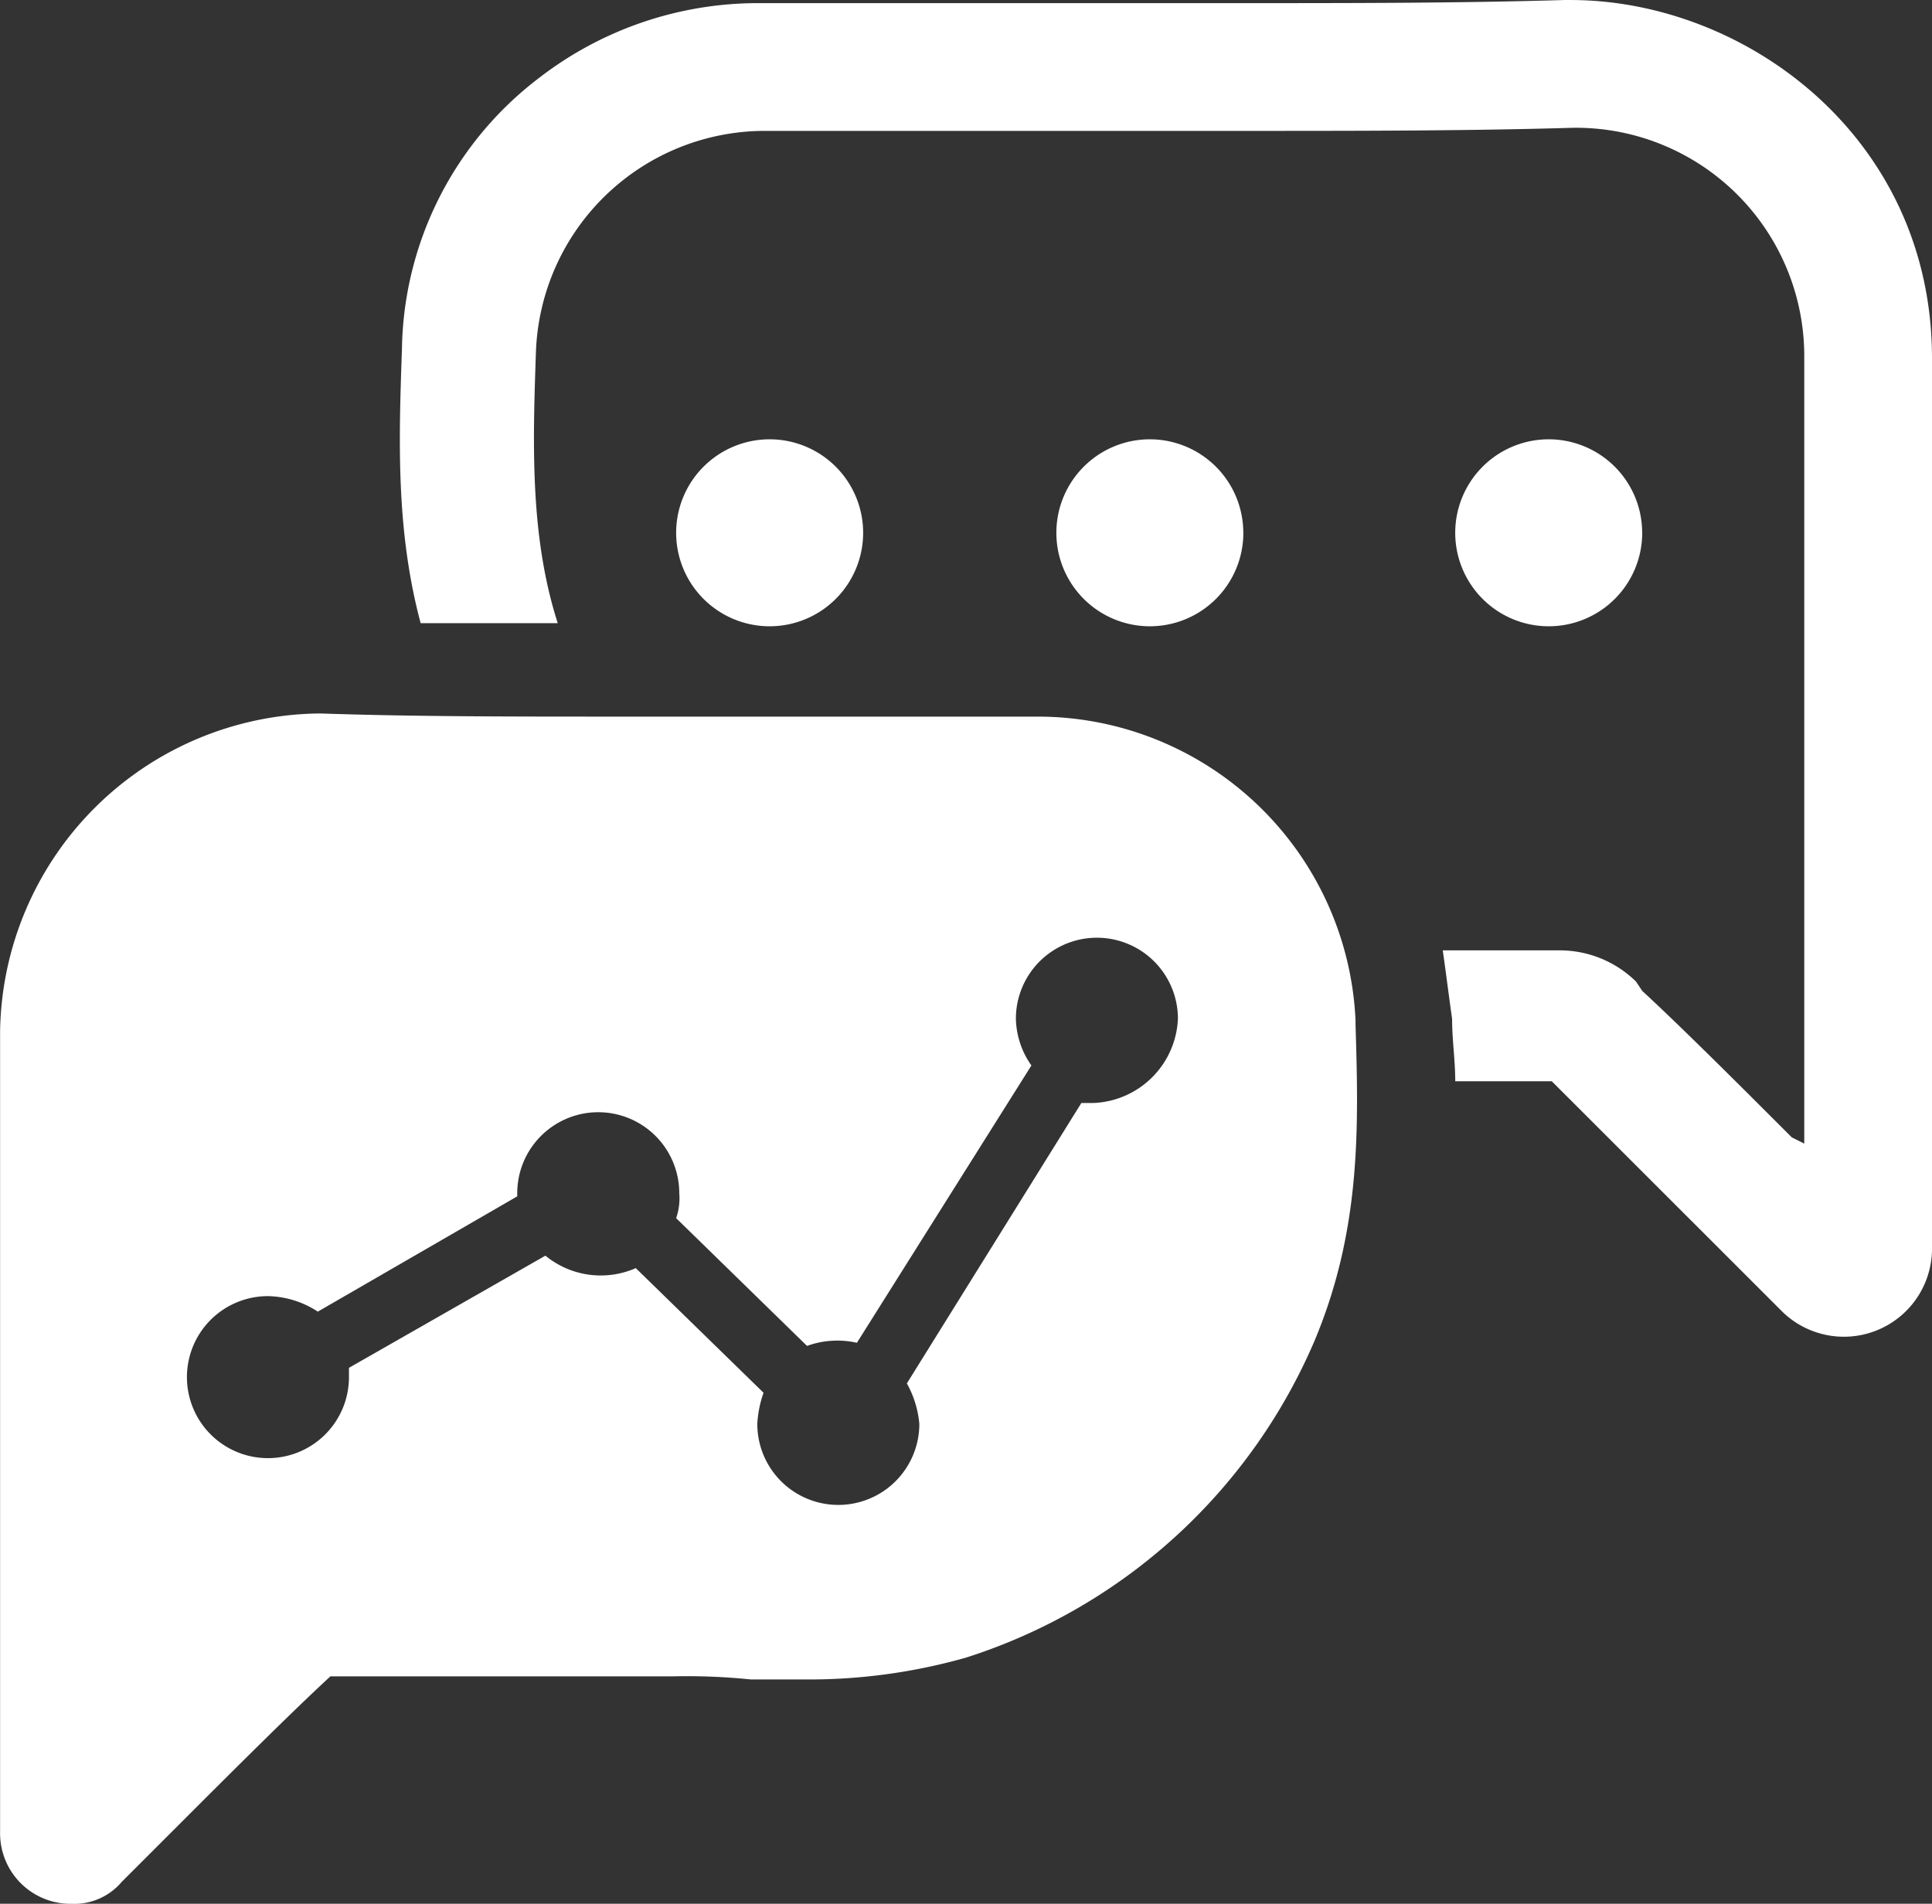
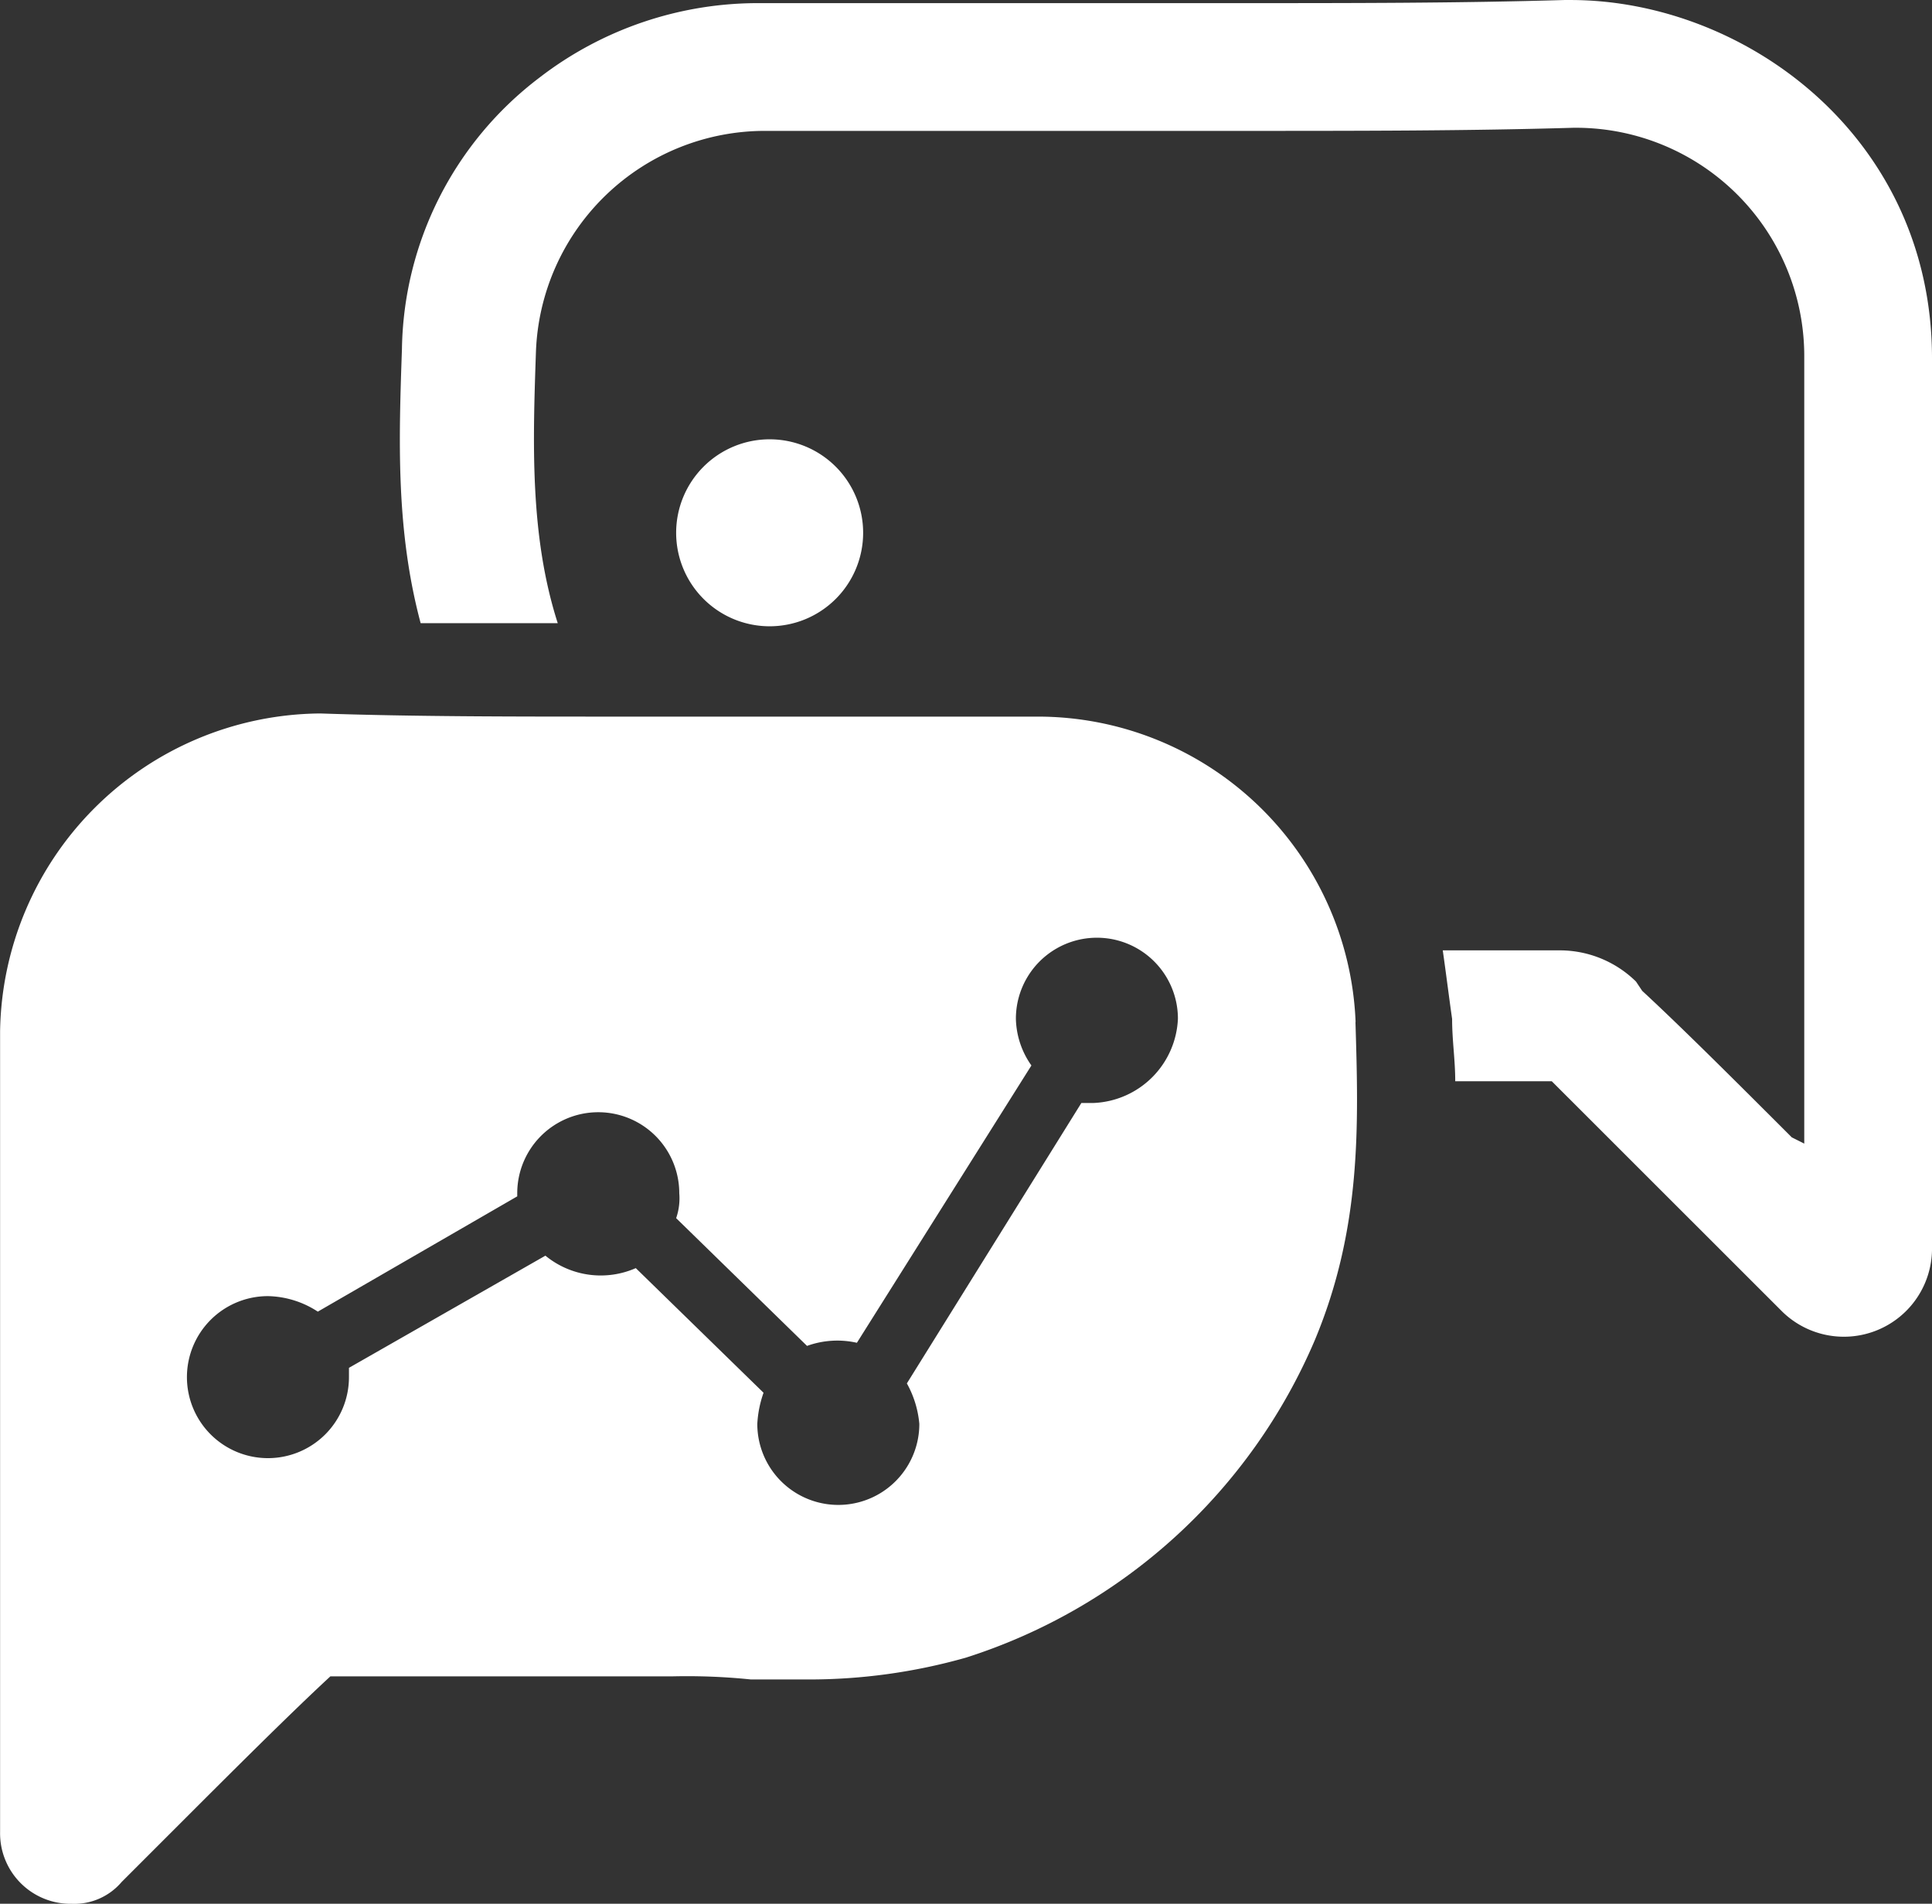
<svg xmlns="http://www.w3.org/2000/svg" width="112.085" height="110.457" viewBox="0 0 112.085 110.457">
  <rect x="0" y="0" width="112.085" height="110.457" fill="#333333" stroke="none" />
  <g id="out_of" transform="translate(-78.755 -13.135)">
    <path id="Path_438" data-name="Path 438" d="M279.927,34.467v-.542c0-12.836-10.847-20.789-20.971-20.789h-.362c-6.147.181-12.113.181-19.163.181H211.952a20.766,20.766,0,0,0-12.836,4.339,20.124,20.124,0,0,0-7.955,15.728c-.181,5.243-.362,10.485,1.085,15.909H200.2c-1.627-5.062-1.446-10.485-1.266-15.728a13.3,13.3,0,0,1,13.378-12.836h27.479c7.051,0,13.2,0,19.344-.181h.181a13.25,13.25,0,0,1,13.2,13.2v45.74l-.723-.362c-3.073-3.073-6.327-6.327-8.678-8.5l-.362-.542a6.313,6.313,0,0,0-4.339-1.808h-6.87c.181,1.265.362,2.712.542,3.977,0,1.265.181,2.35.181,3.616h5.6L271.25,89.246a5.114,5.114,0,0,0,8.678-3.616V34.47Z" transform="translate(-89.087 0)" fill="#fff" />
    <path id="Path_439" data-name="Path 439" d="M279.467,141.924a5.424,5.424,0,1,1-5.424-5.424,5.424,5.424,0,0,1,5.424,5.424" transform="translate(-150.637 -97.876)" fill="#fff" />
-     <path id="Path_440" data-name="Path 440" d="M386.227,141.924A5.424,5.424,0,1,1,380.8,136.5a5.424,5.424,0,0,1,5.424,5.424" transform="translate(-235.339 -97.876)" fill="#fff" />
-     <path id="Path_441" data-name="Path 441" d="M498.227,141.924A5.424,5.424,0,1,1,492.8,136.5a5.424,5.424,0,0,1,5.424,5.424" transform="translate(-324.199 -97.876)" fill="#fff" />
    <path id="Path_442" data-name="Path 442" d="M157.4,231.393a18.46,18.46,0,0,0-18.44-17.717H114.55c-6.327,0-11.751,0-17.175-.181H97.2a18.727,18.727,0,0,0-18.44,18.44V278.4a4.091,4.091,0,0,0,4.158,4.158,3.6,3.6,0,0,0,2.893-1.266l3.254-3.254c2.893-2.893,6.508-6.508,8.858-8.678H117.8a36.3,36.3,0,0,1,4.52.181h3.254a33.318,33.318,0,0,0,9.22-1.266,32.838,32.838,0,0,0,20.248-18.44c2.712-6.508,2.531-12.474,2.35-18.44Zm-15.186,4.7h-.723l-10.124,16.271a5.891,5.891,0,0,1,.723,2.35,4.7,4.7,0,1,1-9.4,0,6.423,6.423,0,0,1,.362-1.808l-7.412-7.231a5.054,5.054,0,0,1-5.243-.723L99,251.46V252a4.7,4.7,0,1,1-4.7-4.7,5.463,5.463,0,0,1,2.893.9l11.57-6.689v-.181a4.7,4.7,0,0,1,9.4,0,3.524,3.524,0,0,1-.181,1.446l7.593,7.412a5.164,5.164,0,0,1,2.893-.181l10.124-16.09a4.871,4.871,0,0,1-.9-2.712,4.7,4.7,0,1,1,9.4,0A5.109,5.109,0,0,1,142.21,236.093Z" transform="translate(0 -158.963)" fill="#fff" />
  </g>
</svg>